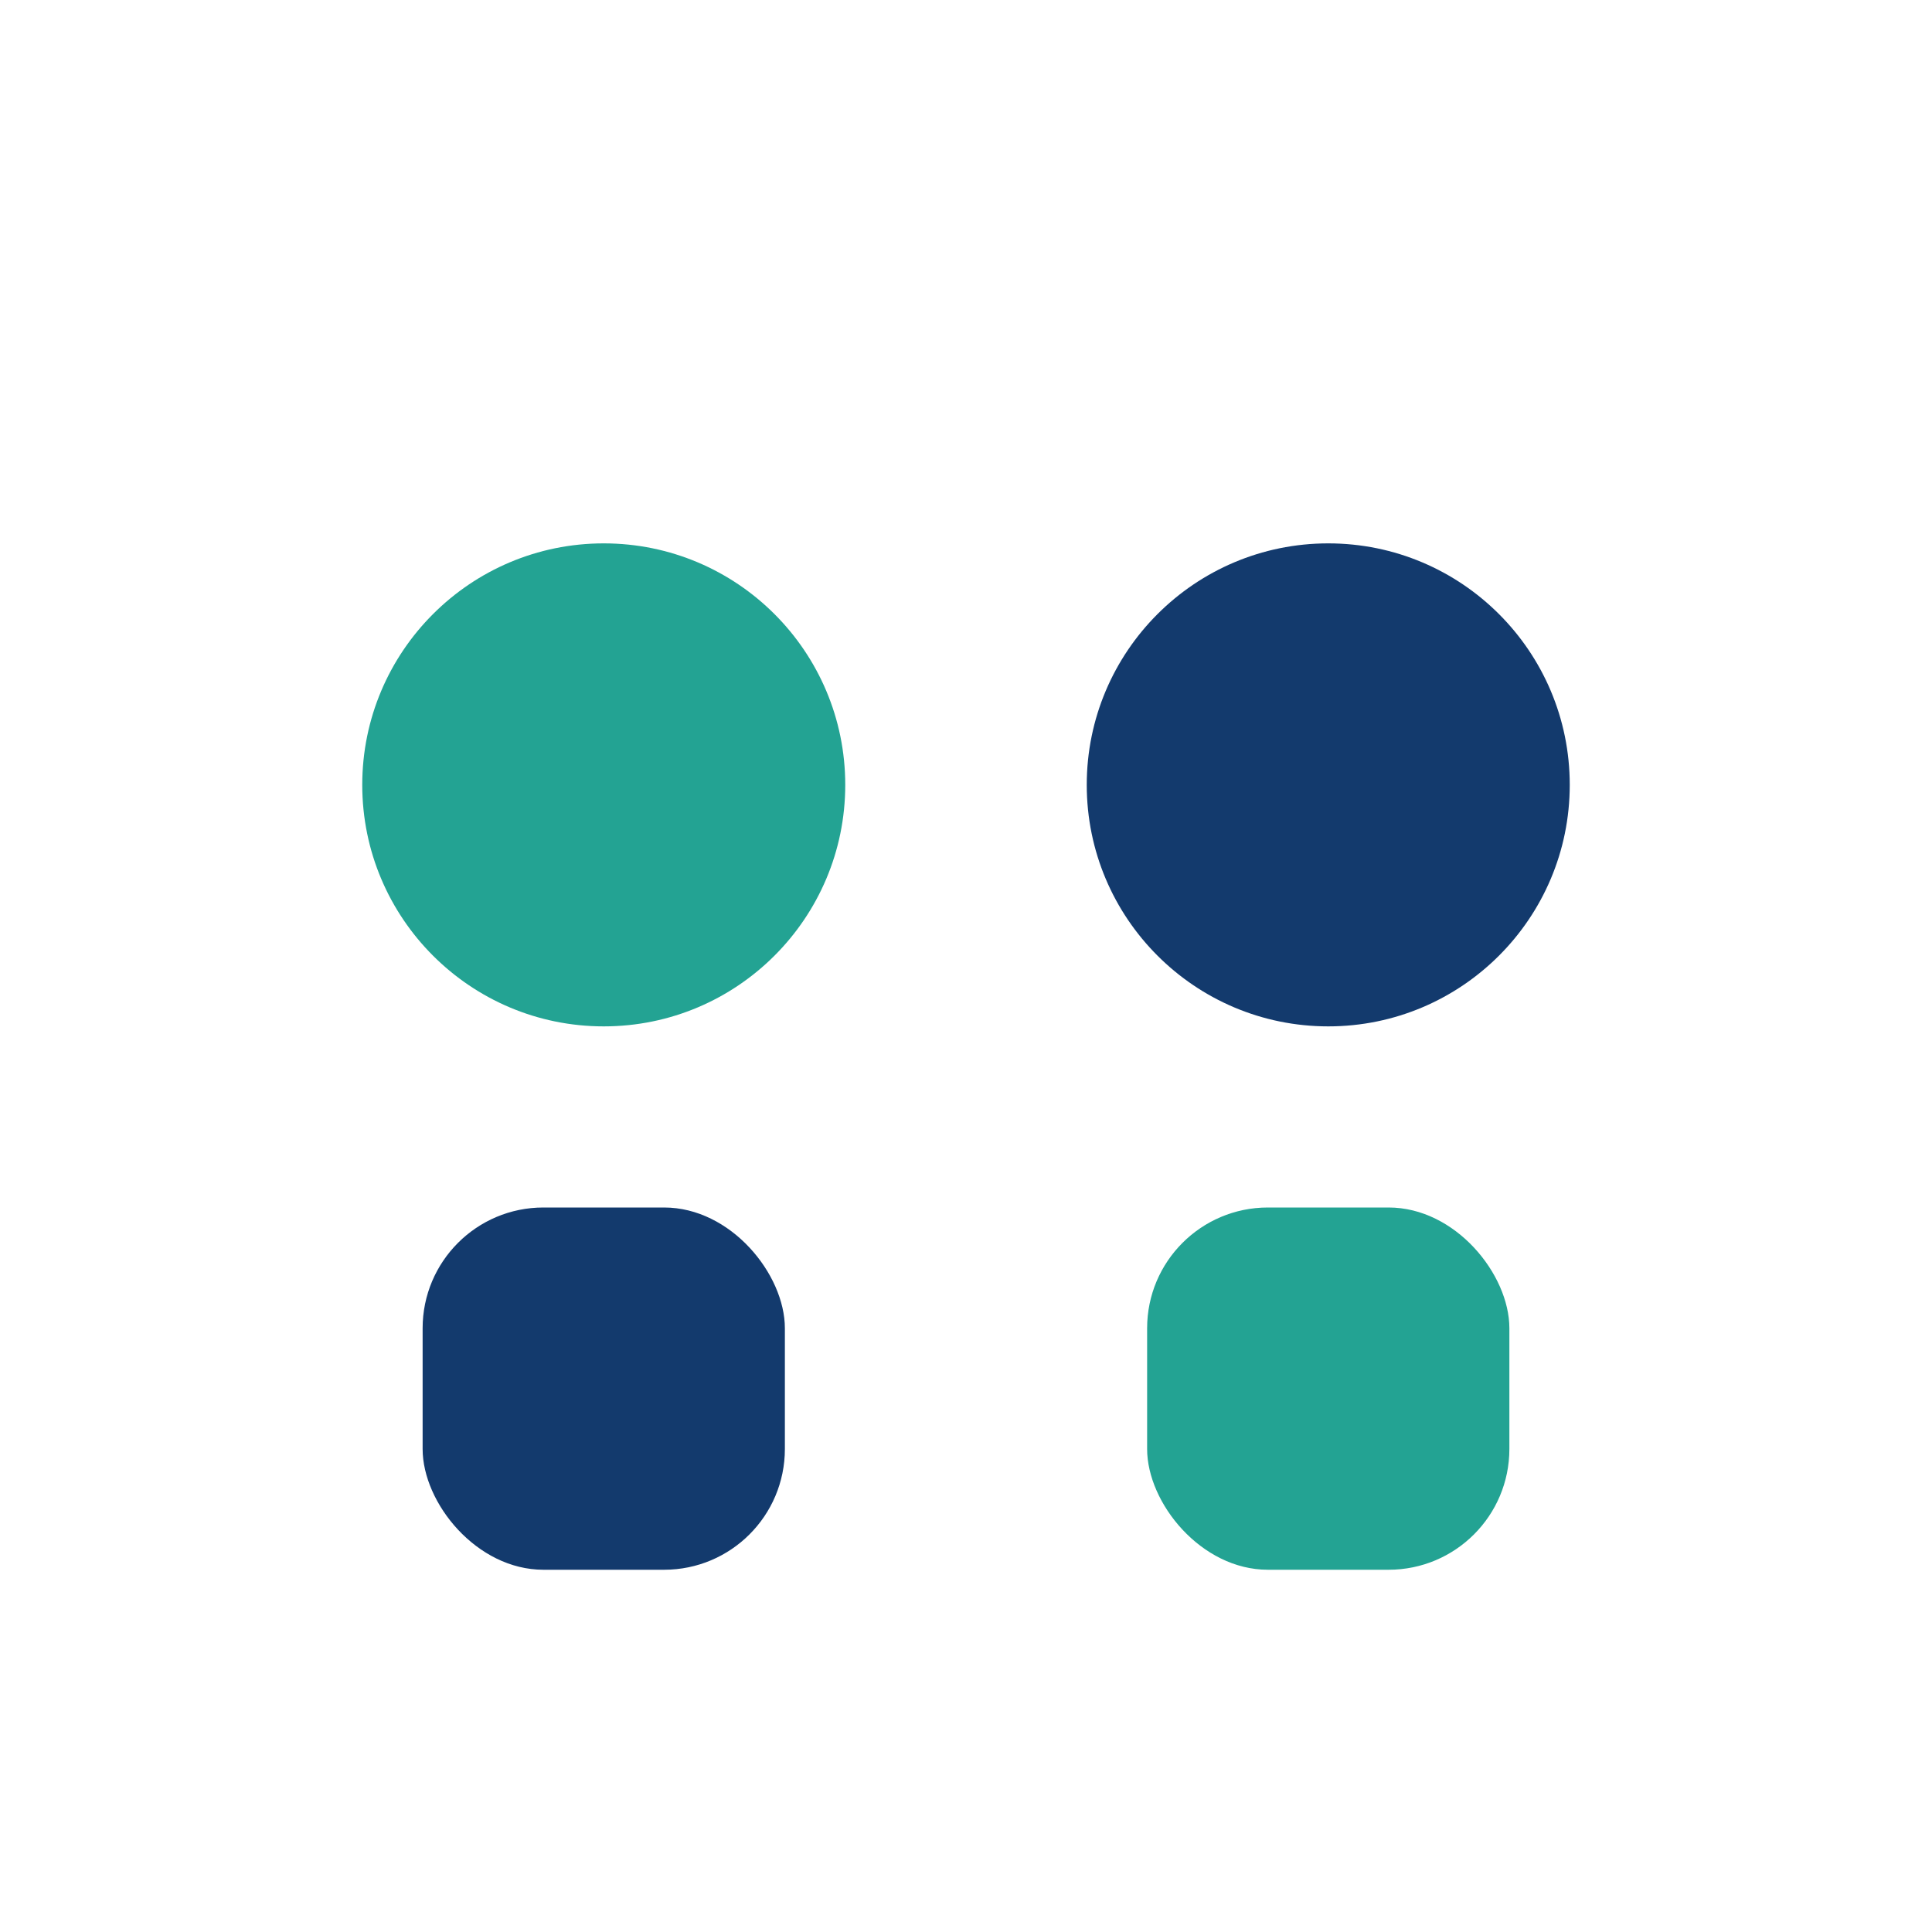
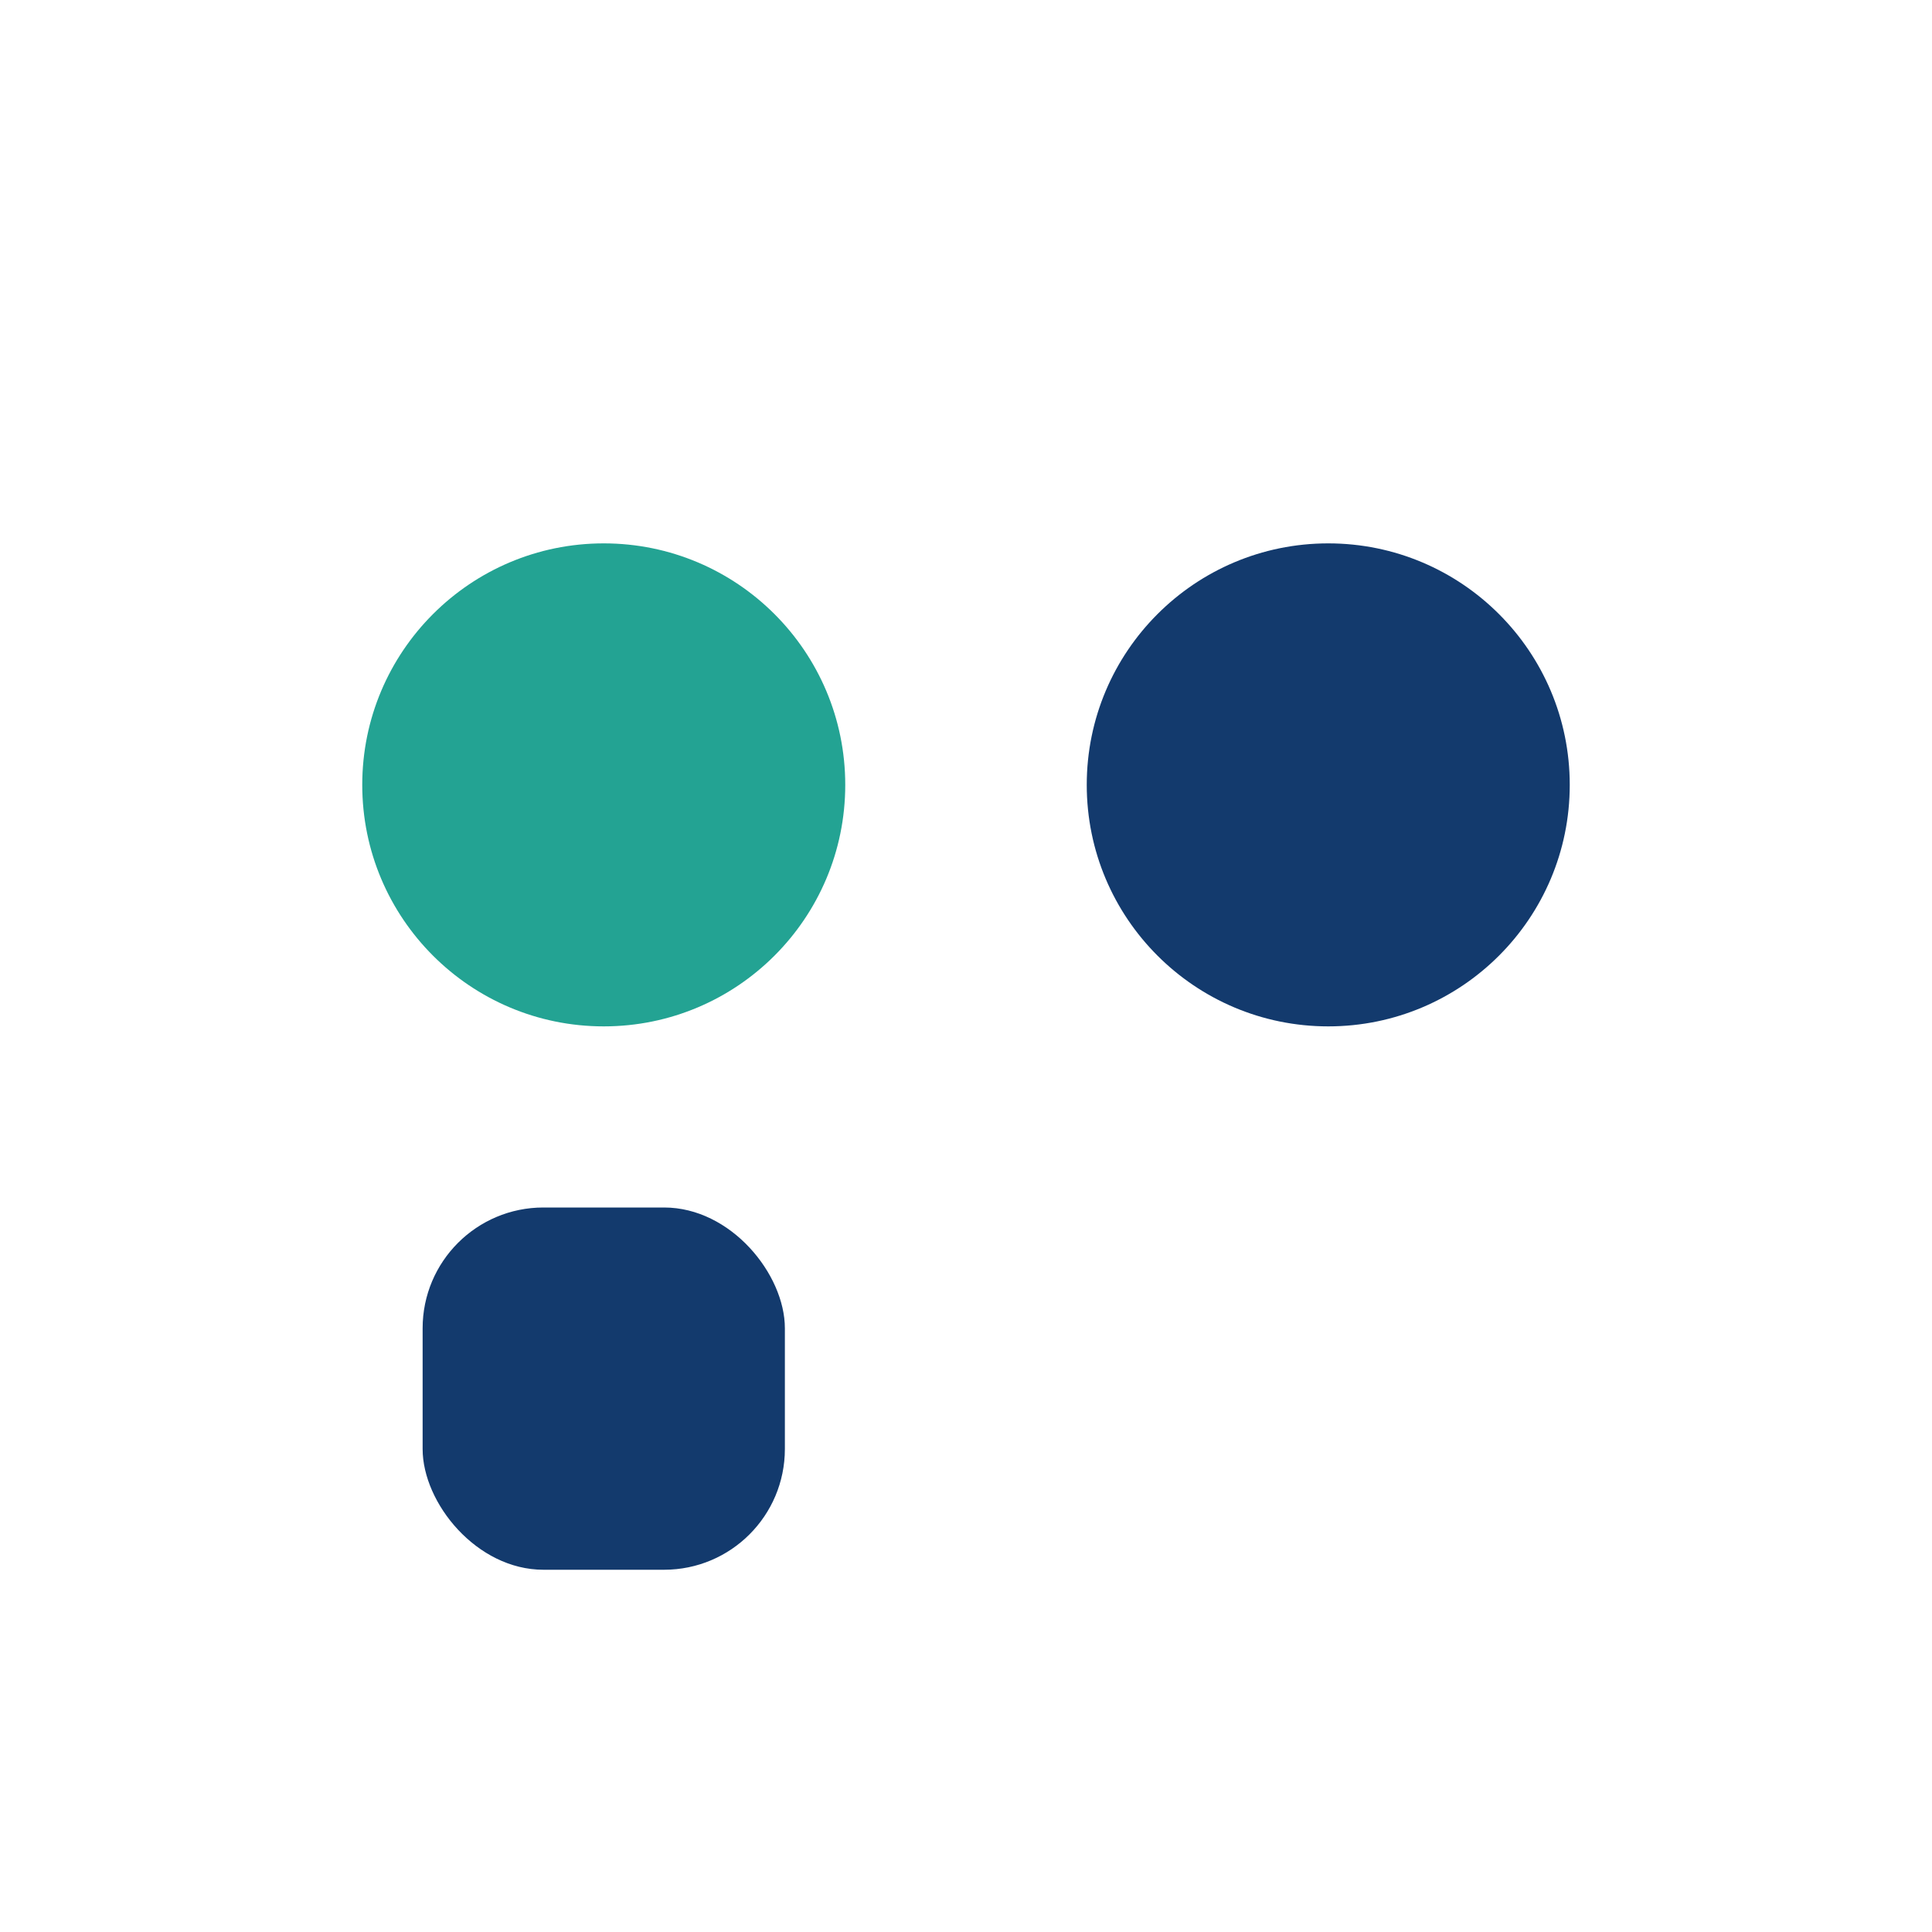
<svg xmlns="http://www.w3.org/2000/svg" width="32" height="32" viewBox="0 0 32 32">
  <circle cx="10" cy="13" r="4" fill="#23A393" />
  <rect x="7" y="20" width="6" height="6" rx="2" fill="#133A6D" />
  <circle cx="22" cy="13" r="4" fill="#133A6D" />
-   <rect x="19" y="20" width="6" height="6" rx="2" fill="#23A393" />
</svg>